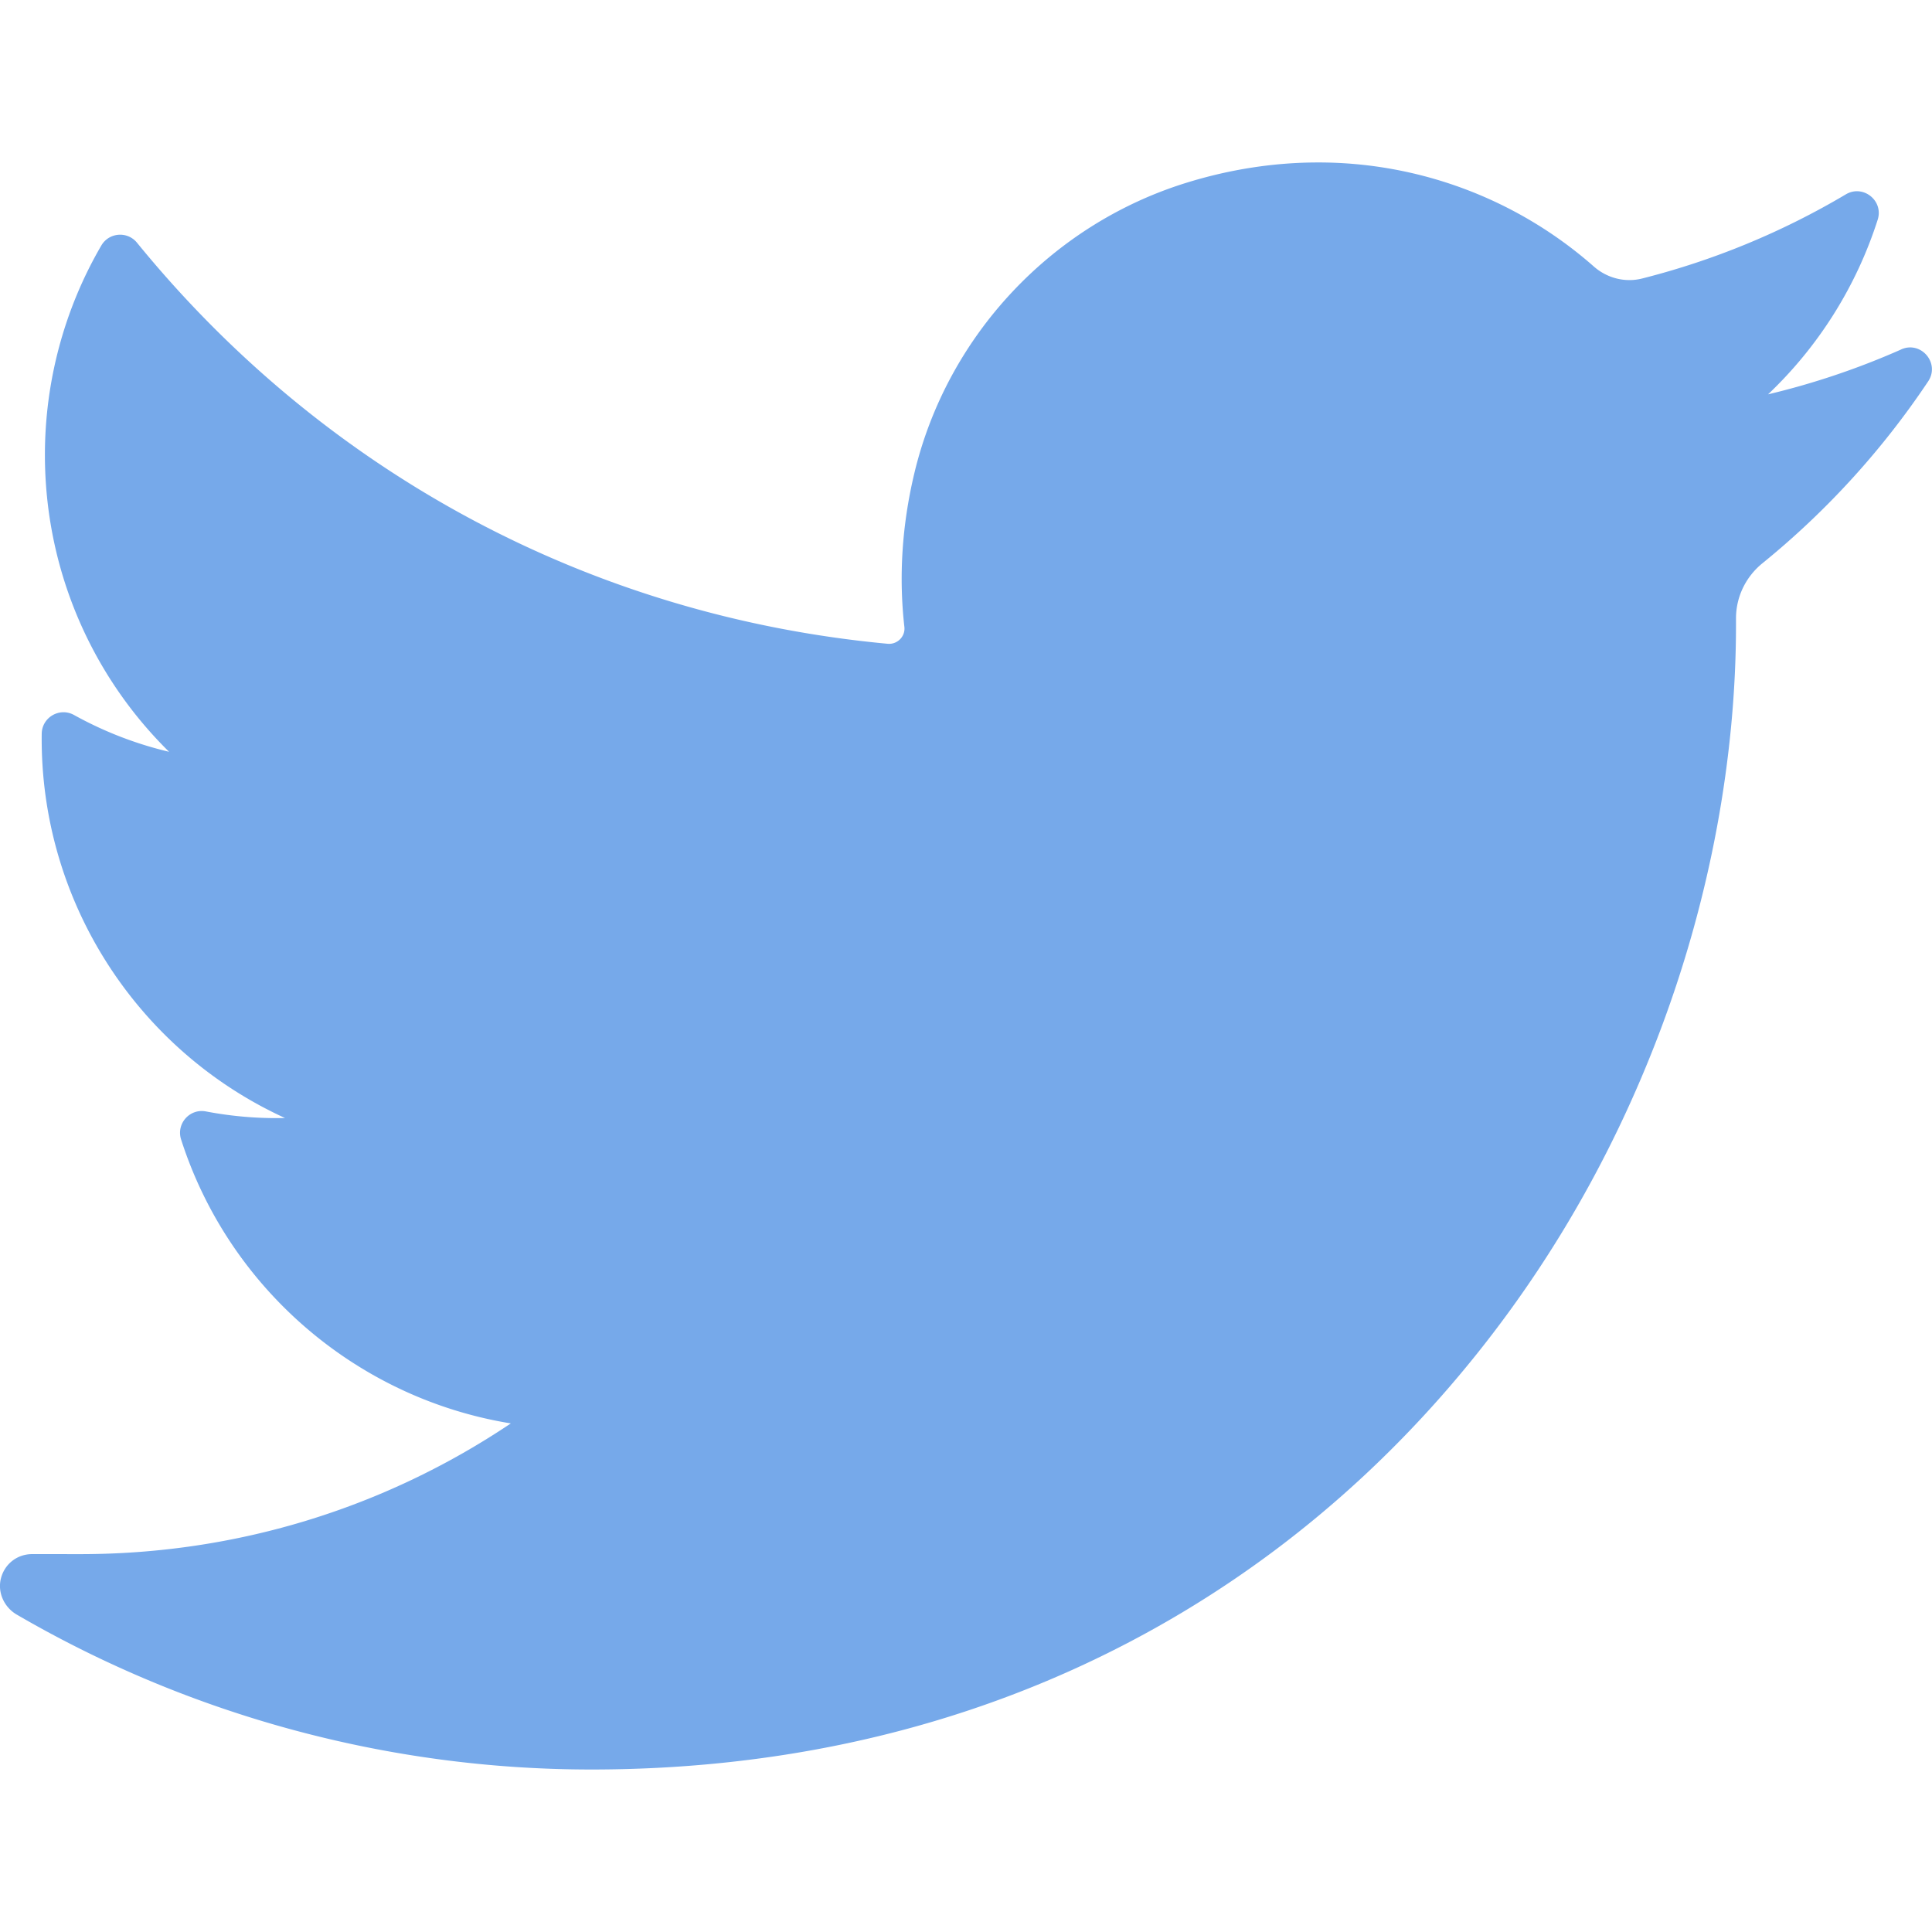
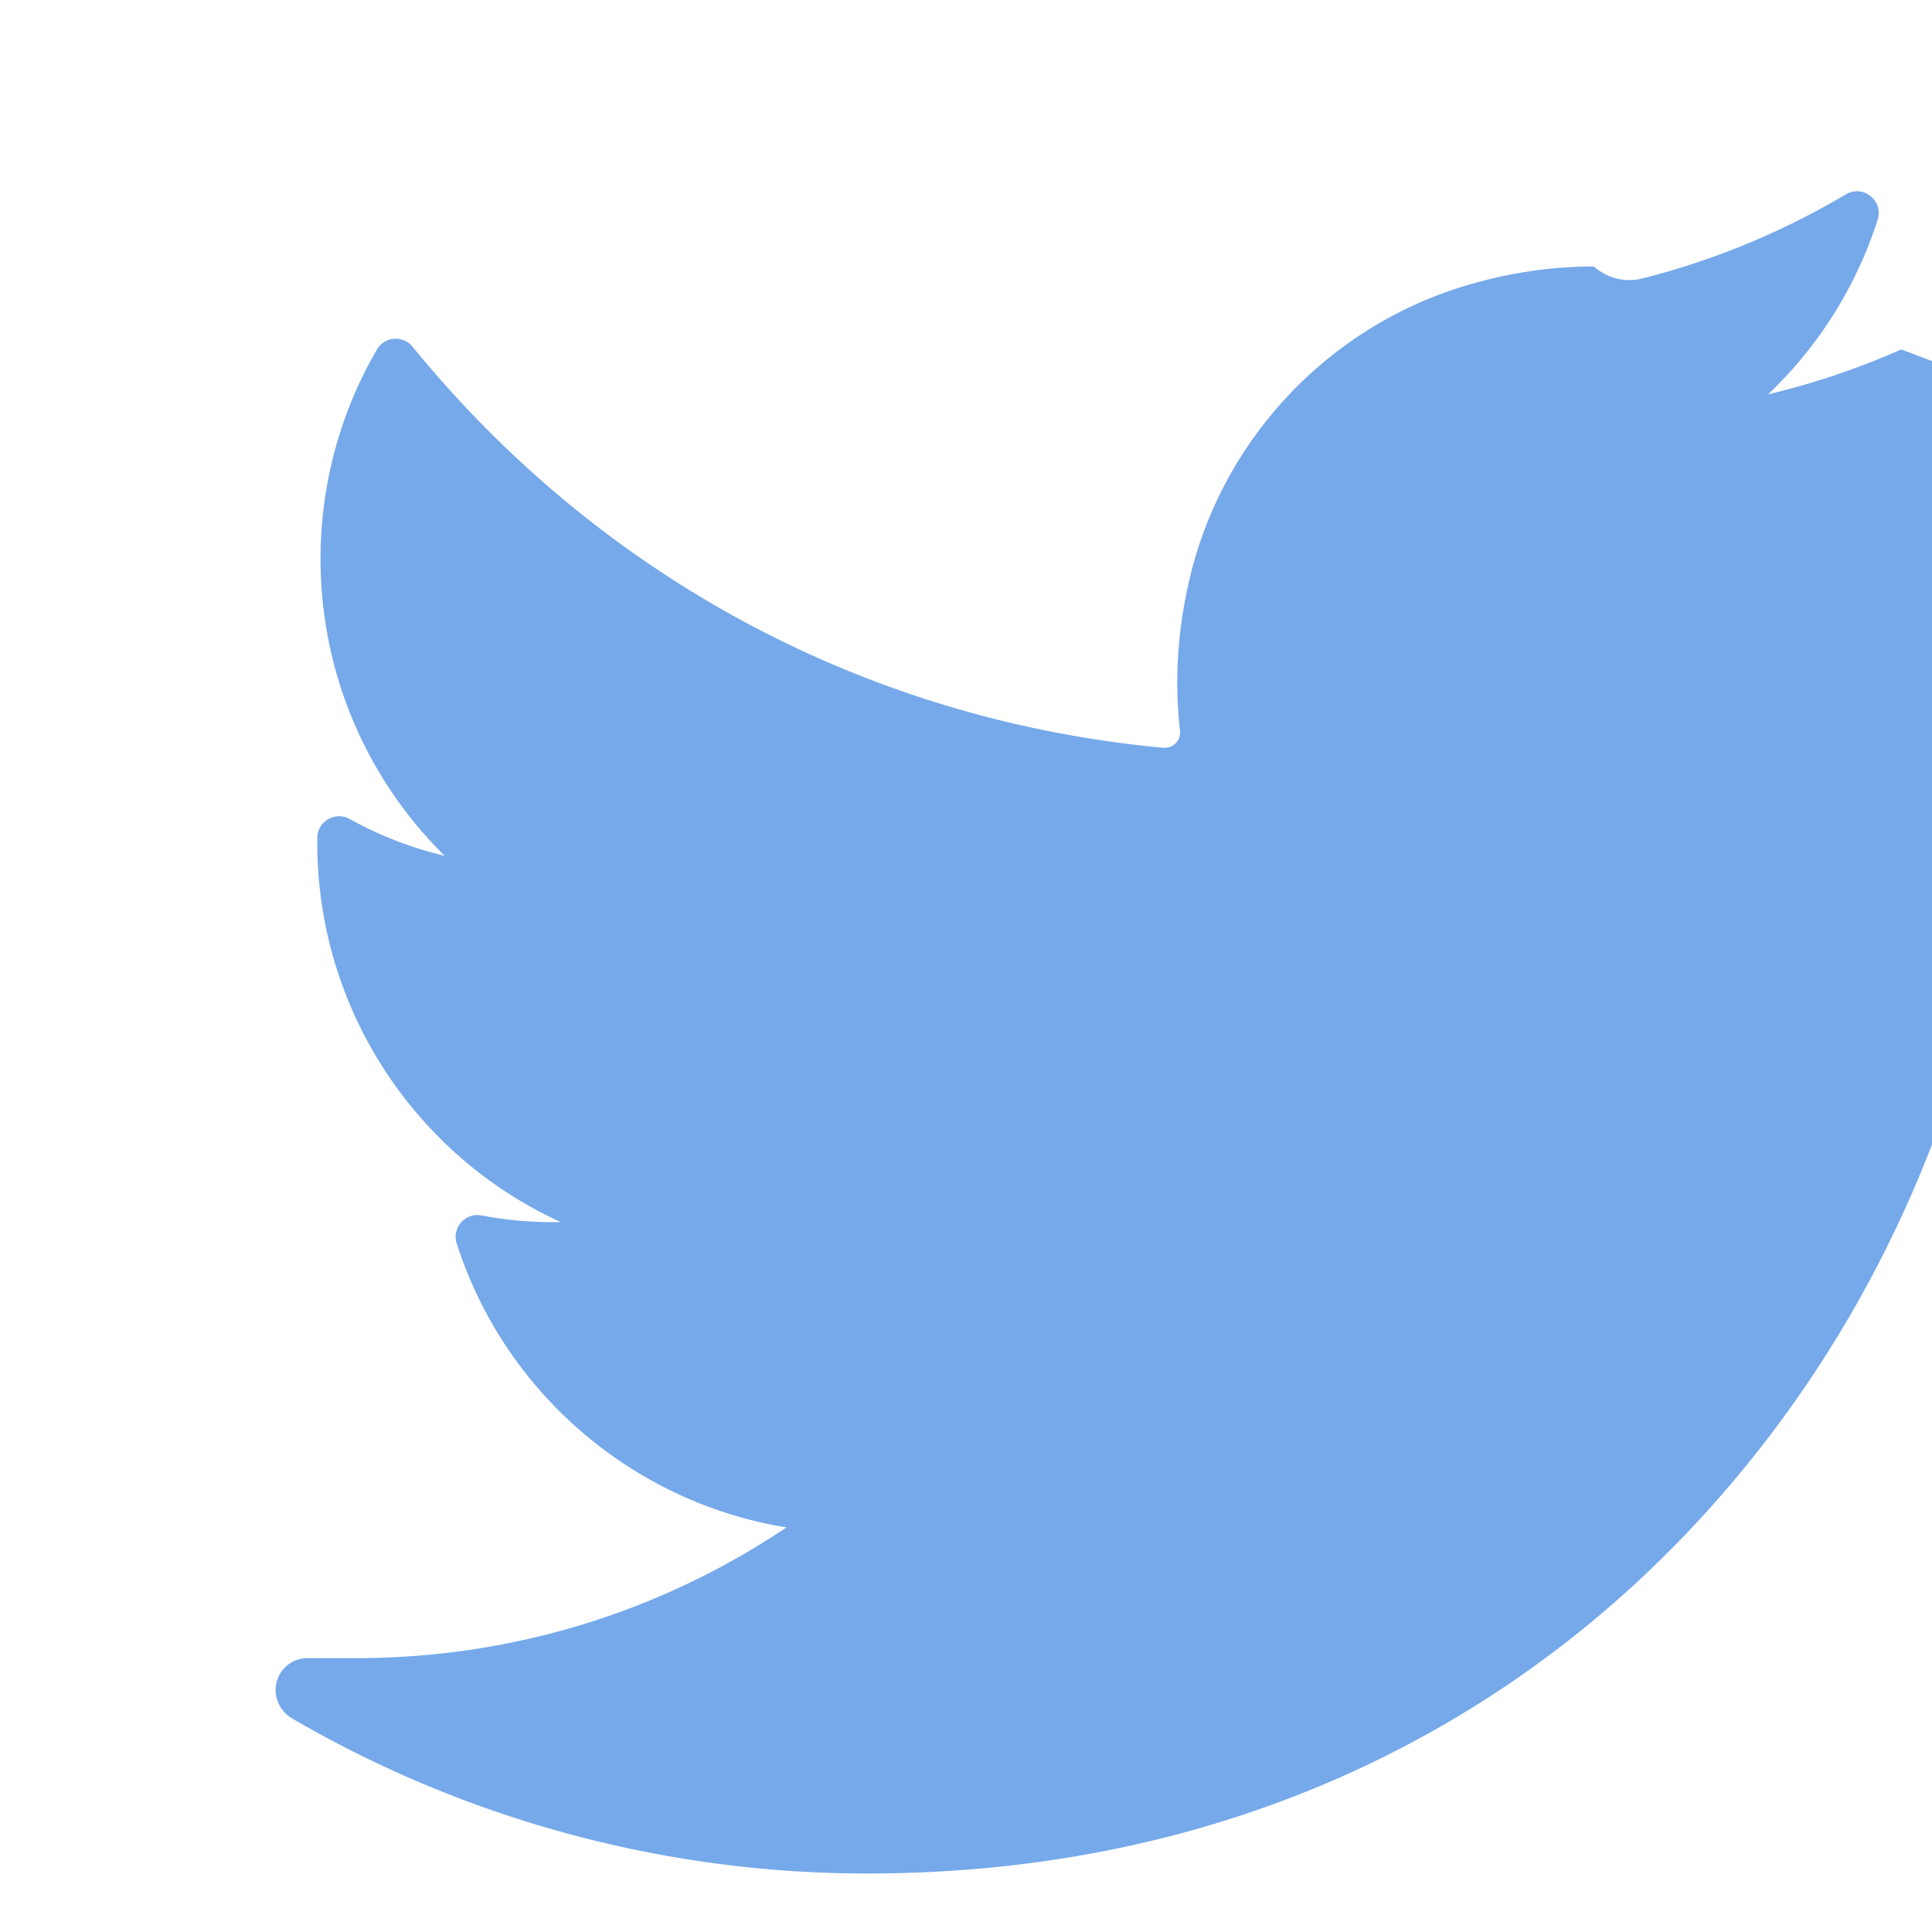
<svg xmlns="http://www.w3.org/2000/svg" viewBox="0 0 410.155 410.155">
-   <path d="M403.63 74.18a162.5 162.5 0 0 1-28.28 9.537 88.2 88.2 0 0 0 23.275-37.07c1.295-4.051-3.105-7.554-6.763-5.385a163.1 163.1 0 0 1-43.24 17.862 11 11 0 0 1-2.702.336c-2.766 0-5.455-1.027-7.57-2.891a88.43 88.43 0 0 0-58.51-22.08c-9.335 0-18.76 1.455-28.01 4.325-28.672 8.893-50.795 32.544-57.736 61.724-2.604 10.945-3.309 21.9-2.097 32.56a3.17 3.17 0 0 1-.797 2.481 3.28 3.28 0 0 1-2.753 1.091c-62.762-5.831-119.36-36.07-159.36-85.14-2.04-2.503-5.952-2.196-7.578.593-7.834 13.44-11.974 28.812-11.974 44.45 0 23.972 9.631 46.563 26.36 63.03a79.2 79.2 0 0 1-20.17-7.808c-3.06-1.7-6.825.485-6.868 3.985-.438 35.612 20.412 67.3 51.646 81.57a79.6 79.6 0 0 1-16.786-1.399c-3.446-.658-6.341 2.611-5.271 5.952 10.138 31.651 37.39 54.981 70 60.28-27.07 18.17-58.59 27.753-91.39 27.753l-10.227-.006c-3.151 0-5.816 2.054-6.619 5.106-.791 3.01.666 6.177 3.353 7.74 36.966 21.513 79.13 32.883 121.95 32.883 37.485 0 72.55-7.439 104.22-22.11 29.03-13.449 54.689-32.674 76.25-57.14 20.09-22.792 35.8-49.1 46.692-78.2 10.383-27.737 15.871-57.33 15.871-85.59v-1.346c0-4.537 2.051-8.806 5.631-11.712a174.7 174.7 0 0 0 35.16-38.591c2.573-3.849-1.485-8.673-5.719-6.795" fill="#76a9ea" />
+   <path d="M403.63 74.18a162.5 162.5 0 0 1-28.28 9.537 88.2 88.2 0 0 0 23.275-37.07c1.295-4.051-3.105-7.554-6.763-5.385a163.1 163.1 0 0 1-43.24 17.862 11 11 0 0 1-2.702.336c-2.766 0-5.455-1.027-7.57-2.891c-9.335 0-18.76 1.455-28.01 4.325-28.672 8.893-50.795 32.544-57.736 61.724-2.604 10.945-3.309 21.9-2.097 32.56a3.17 3.17 0 0 1-.797 2.481 3.28 3.28 0 0 1-2.753 1.091c-62.762-5.831-119.36-36.07-159.36-85.14-2.04-2.503-5.952-2.196-7.578.593-7.834 13.44-11.974 28.812-11.974 44.45 0 23.972 9.631 46.563 26.36 63.03a79.2 79.2 0 0 1-20.17-7.808c-3.06-1.7-6.825.485-6.868 3.985-.438 35.612 20.412 67.3 51.646 81.57a79.6 79.6 0 0 1-16.786-1.399c-3.446-.658-6.341 2.611-5.271 5.952 10.138 31.651 37.39 54.981 70 60.28-27.07 18.17-58.59 27.753-91.39 27.753l-10.227-.006c-3.151 0-5.816 2.054-6.619 5.106-.791 3.01.666 6.177 3.353 7.74 36.966 21.513 79.13 32.883 121.95 32.883 37.485 0 72.55-7.439 104.22-22.11 29.03-13.449 54.689-32.674 76.25-57.14 20.09-22.792 35.8-49.1 46.692-78.2 10.383-27.737 15.871-57.33 15.871-85.59v-1.346c0-4.537 2.051-8.806 5.631-11.712a174.7 174.7 0 0 0 35.16-38.591c2.573-3.849-1.485-8.673-5.719-6.795" fill="#76a9ea" />
</svg>